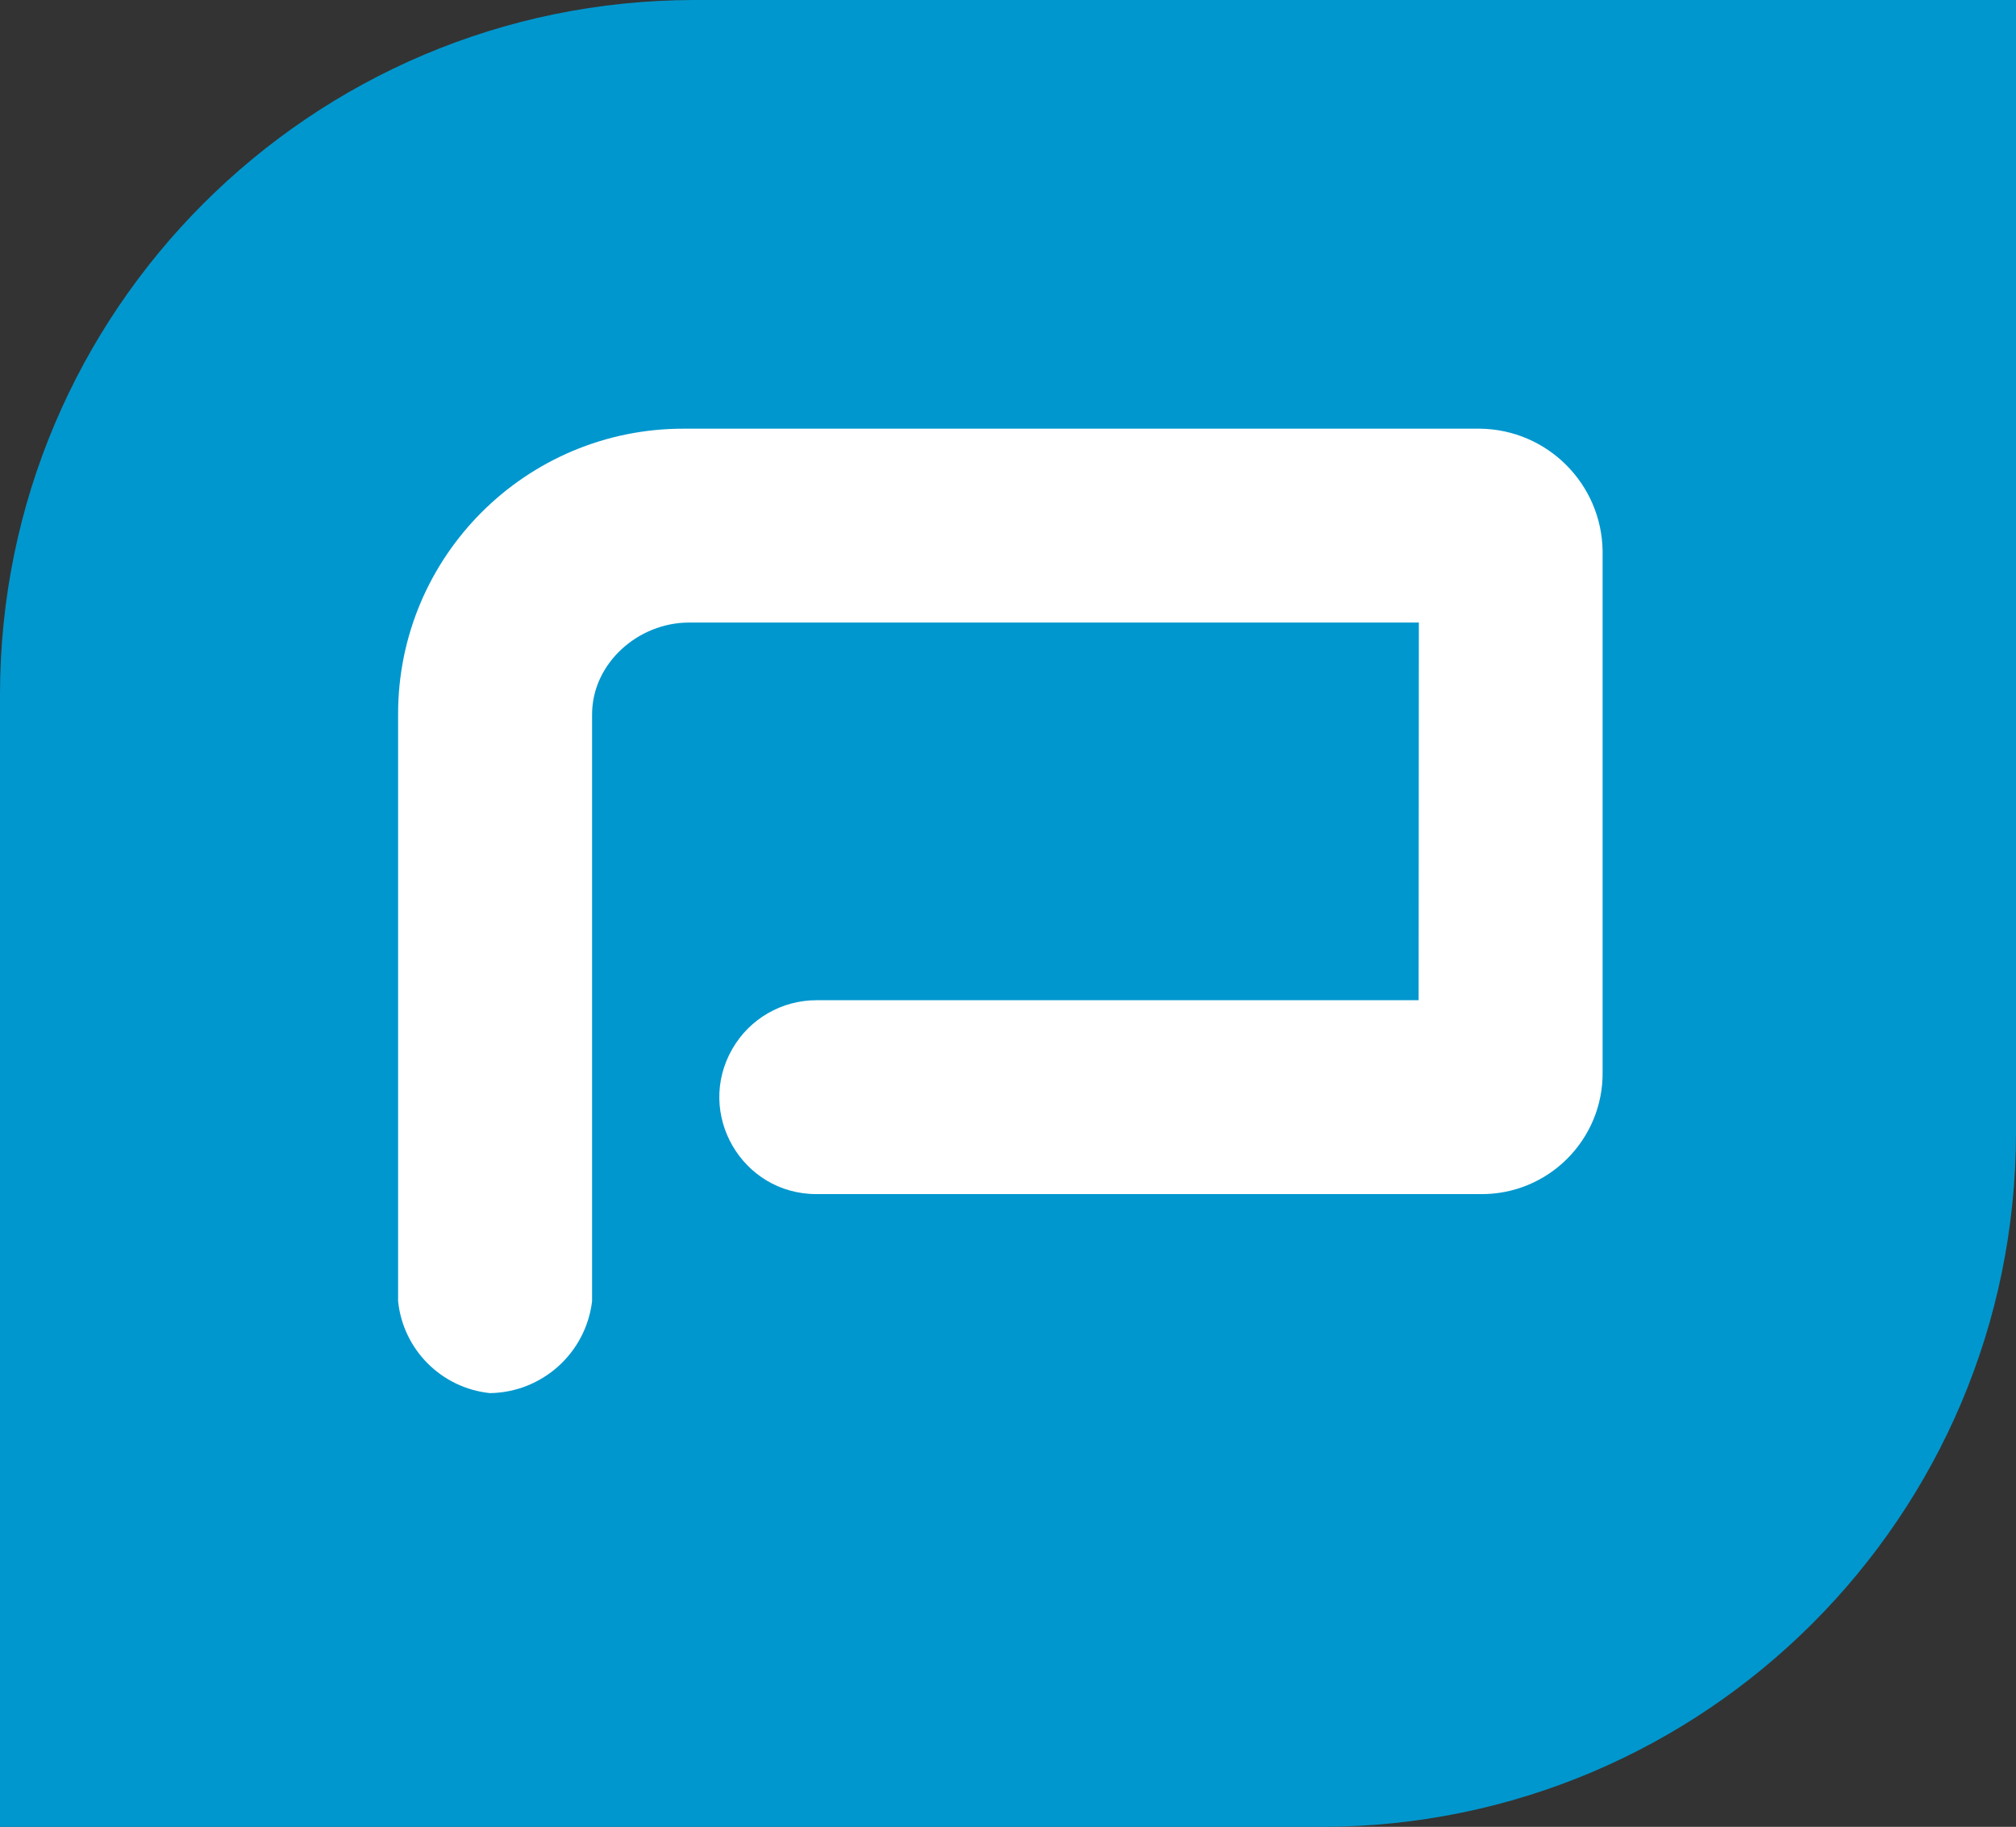
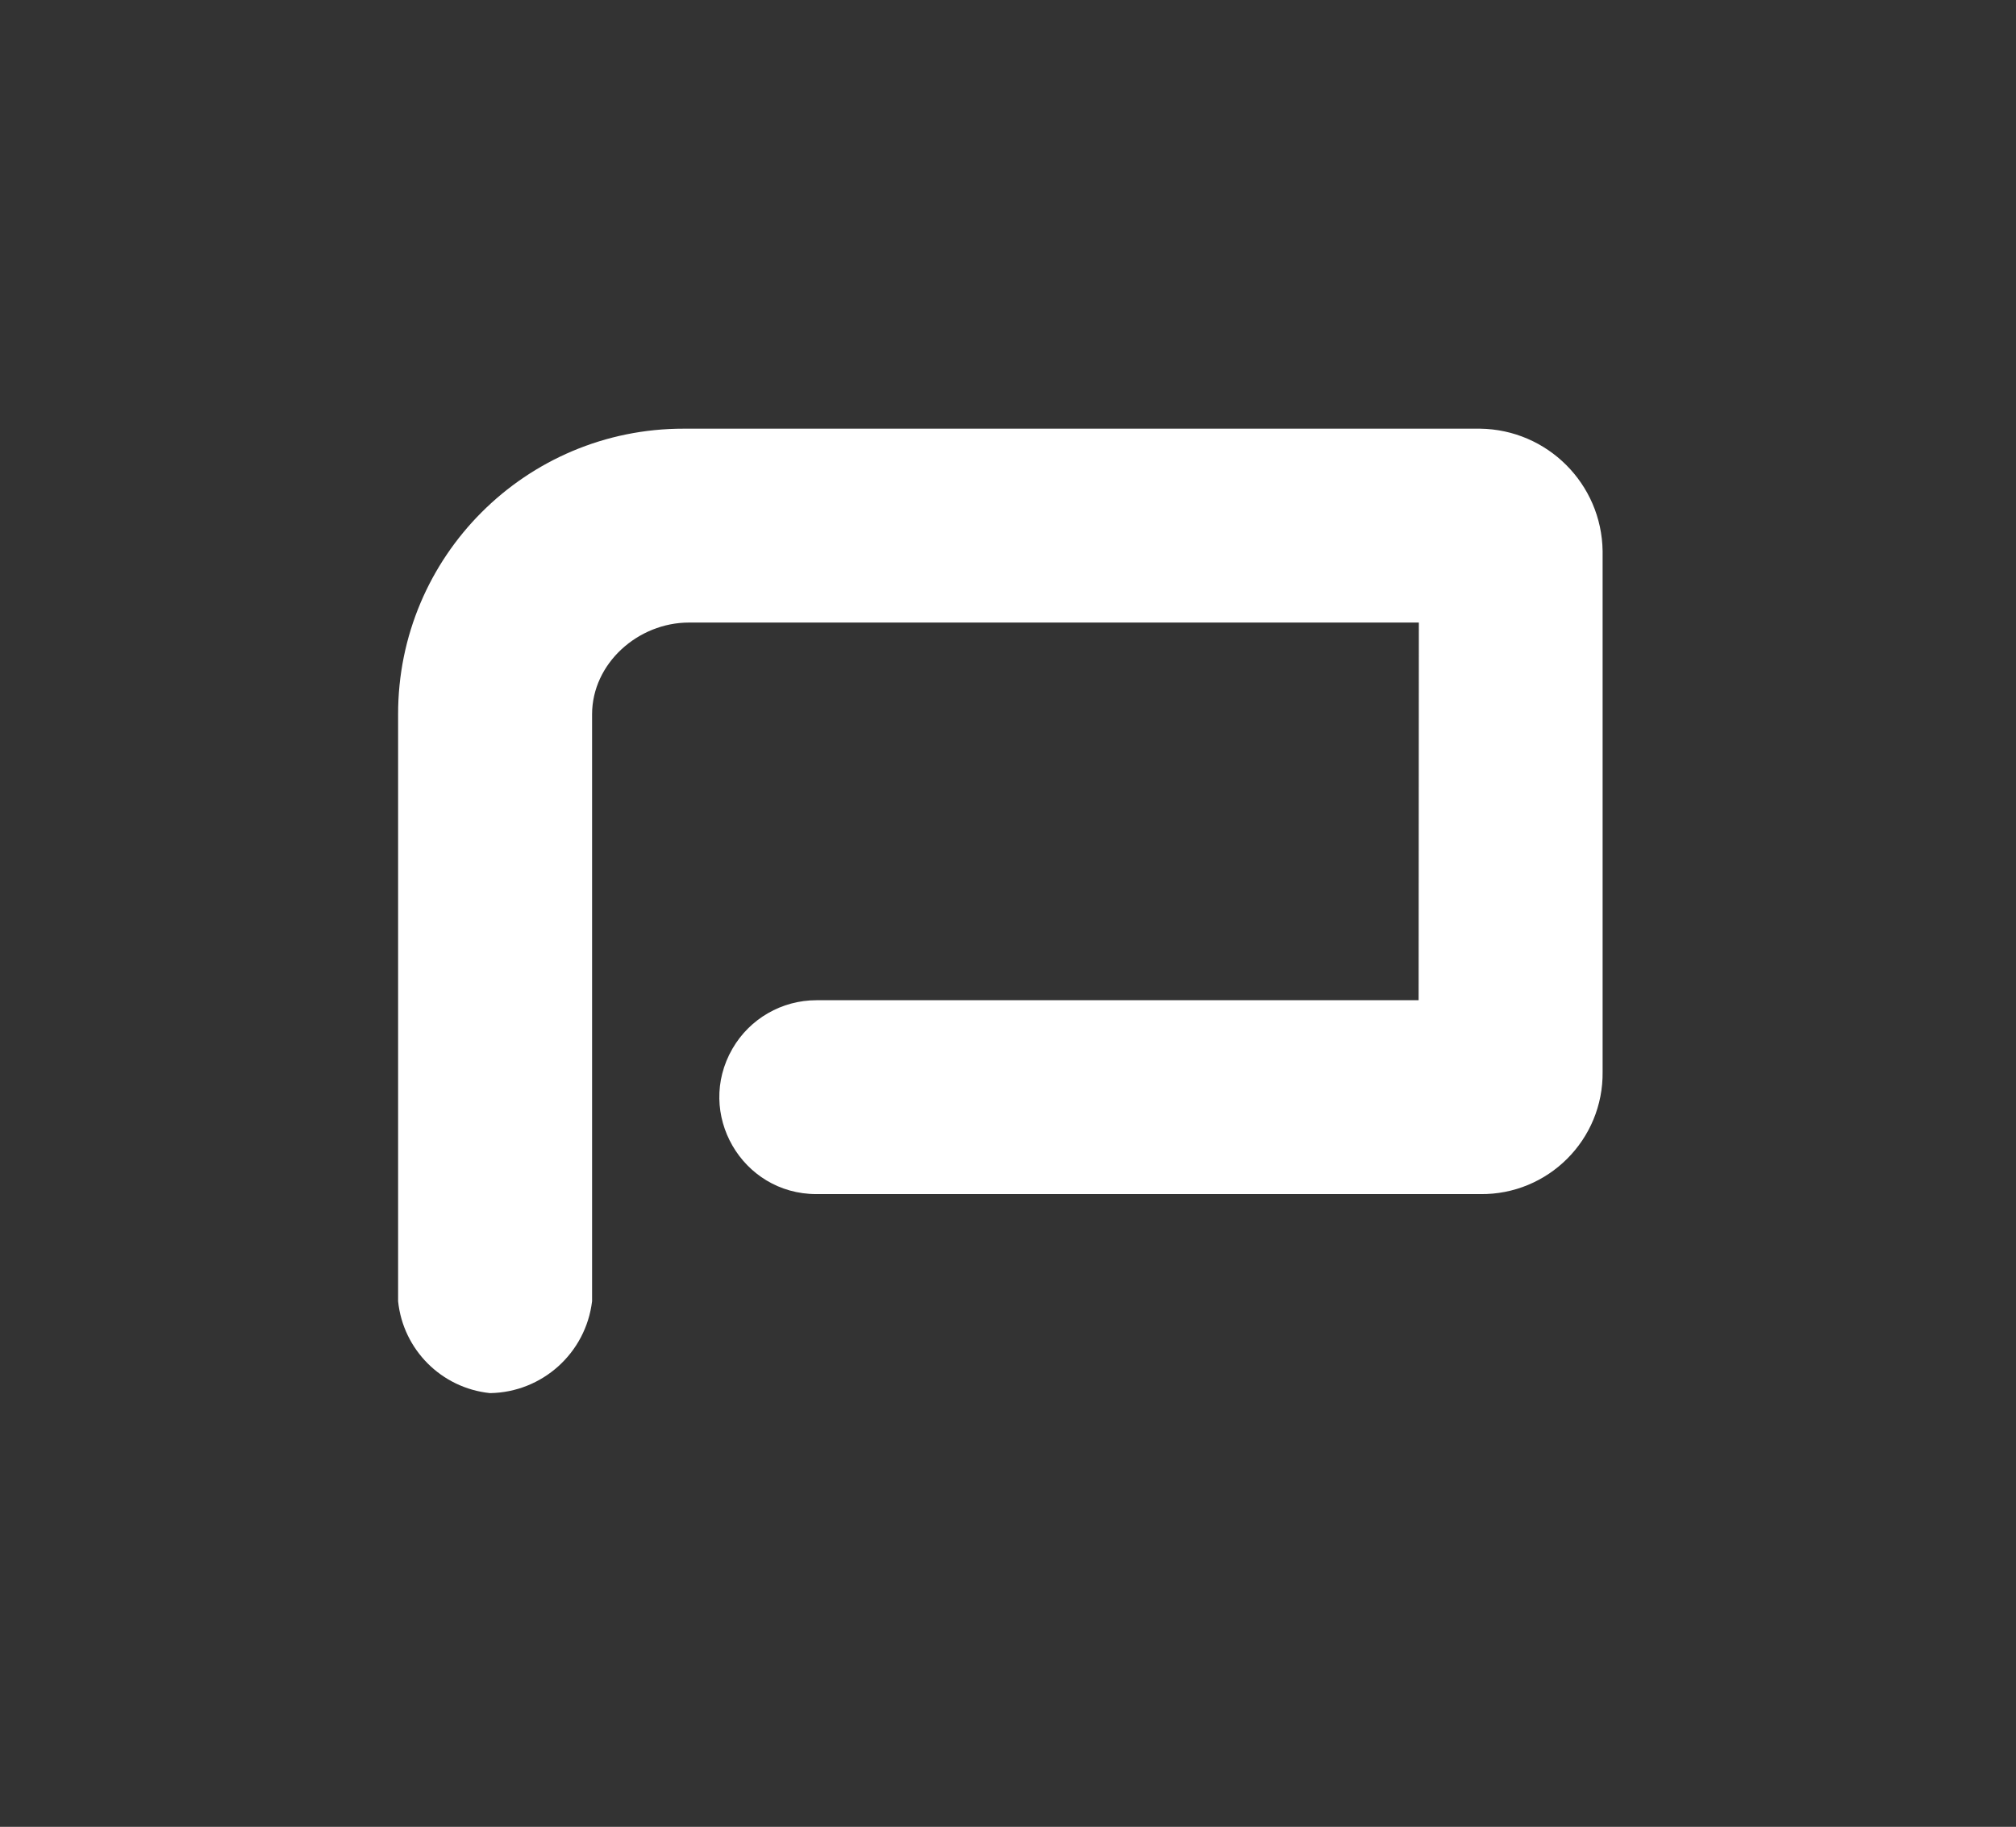
<svg xmlns="http://www.w3.org/2000/svg" viewBox="114.45 42.968 270.32 245">
  <rect x="114.45" y="42.968" width="270.32" height="245" fill="#333333" stroke="none" />
-   <path class="cls-2" d="M 569.666 97.026 C 569.721 45.648 611.358 4.011 662.736 3.956 L 839.986 3.956 L 839.986 155.886 C 839.937 207.267 798.297 248.906 746.916 248.956 L 569.666 248.956" style="fill: rgb(0, 151, 206);" transform="matrix(1, 0, 0, 1, -455.216, 39.012)" />
  <path class="cls-3" d="M 759.916 87.446 L 662.056 87.446 C 655.216 87.446 649.056 92.926 649.056 99.766 L 649.056 178.466 C 648.217 185.419 642.369 190.681 635.366 190.786 C 628.862 190.111 623.721 184.97 623.046 178.466 L 623.046 99.766 C 623.013 78.585 640.195 61.407 661.376 61.446 L 768.136 61.446 C 777.153 61.57 784.433 68.849 784.556 77.866 L 784.556 147.676 C 784.675 156.793 777.254 164.215 768.136 164.096 L 679.136 164.096 C 669.129 164.096 662.874 153.263 667.878 144.596 C 670.2 140.574 674.492 138.096 679.136 138.096 L 759.886 138.096" style="fill: rgb(255, 255, 255);" transform="matrix(1, 0, 0, 1, -455.216, 39.012)" />
</svg>